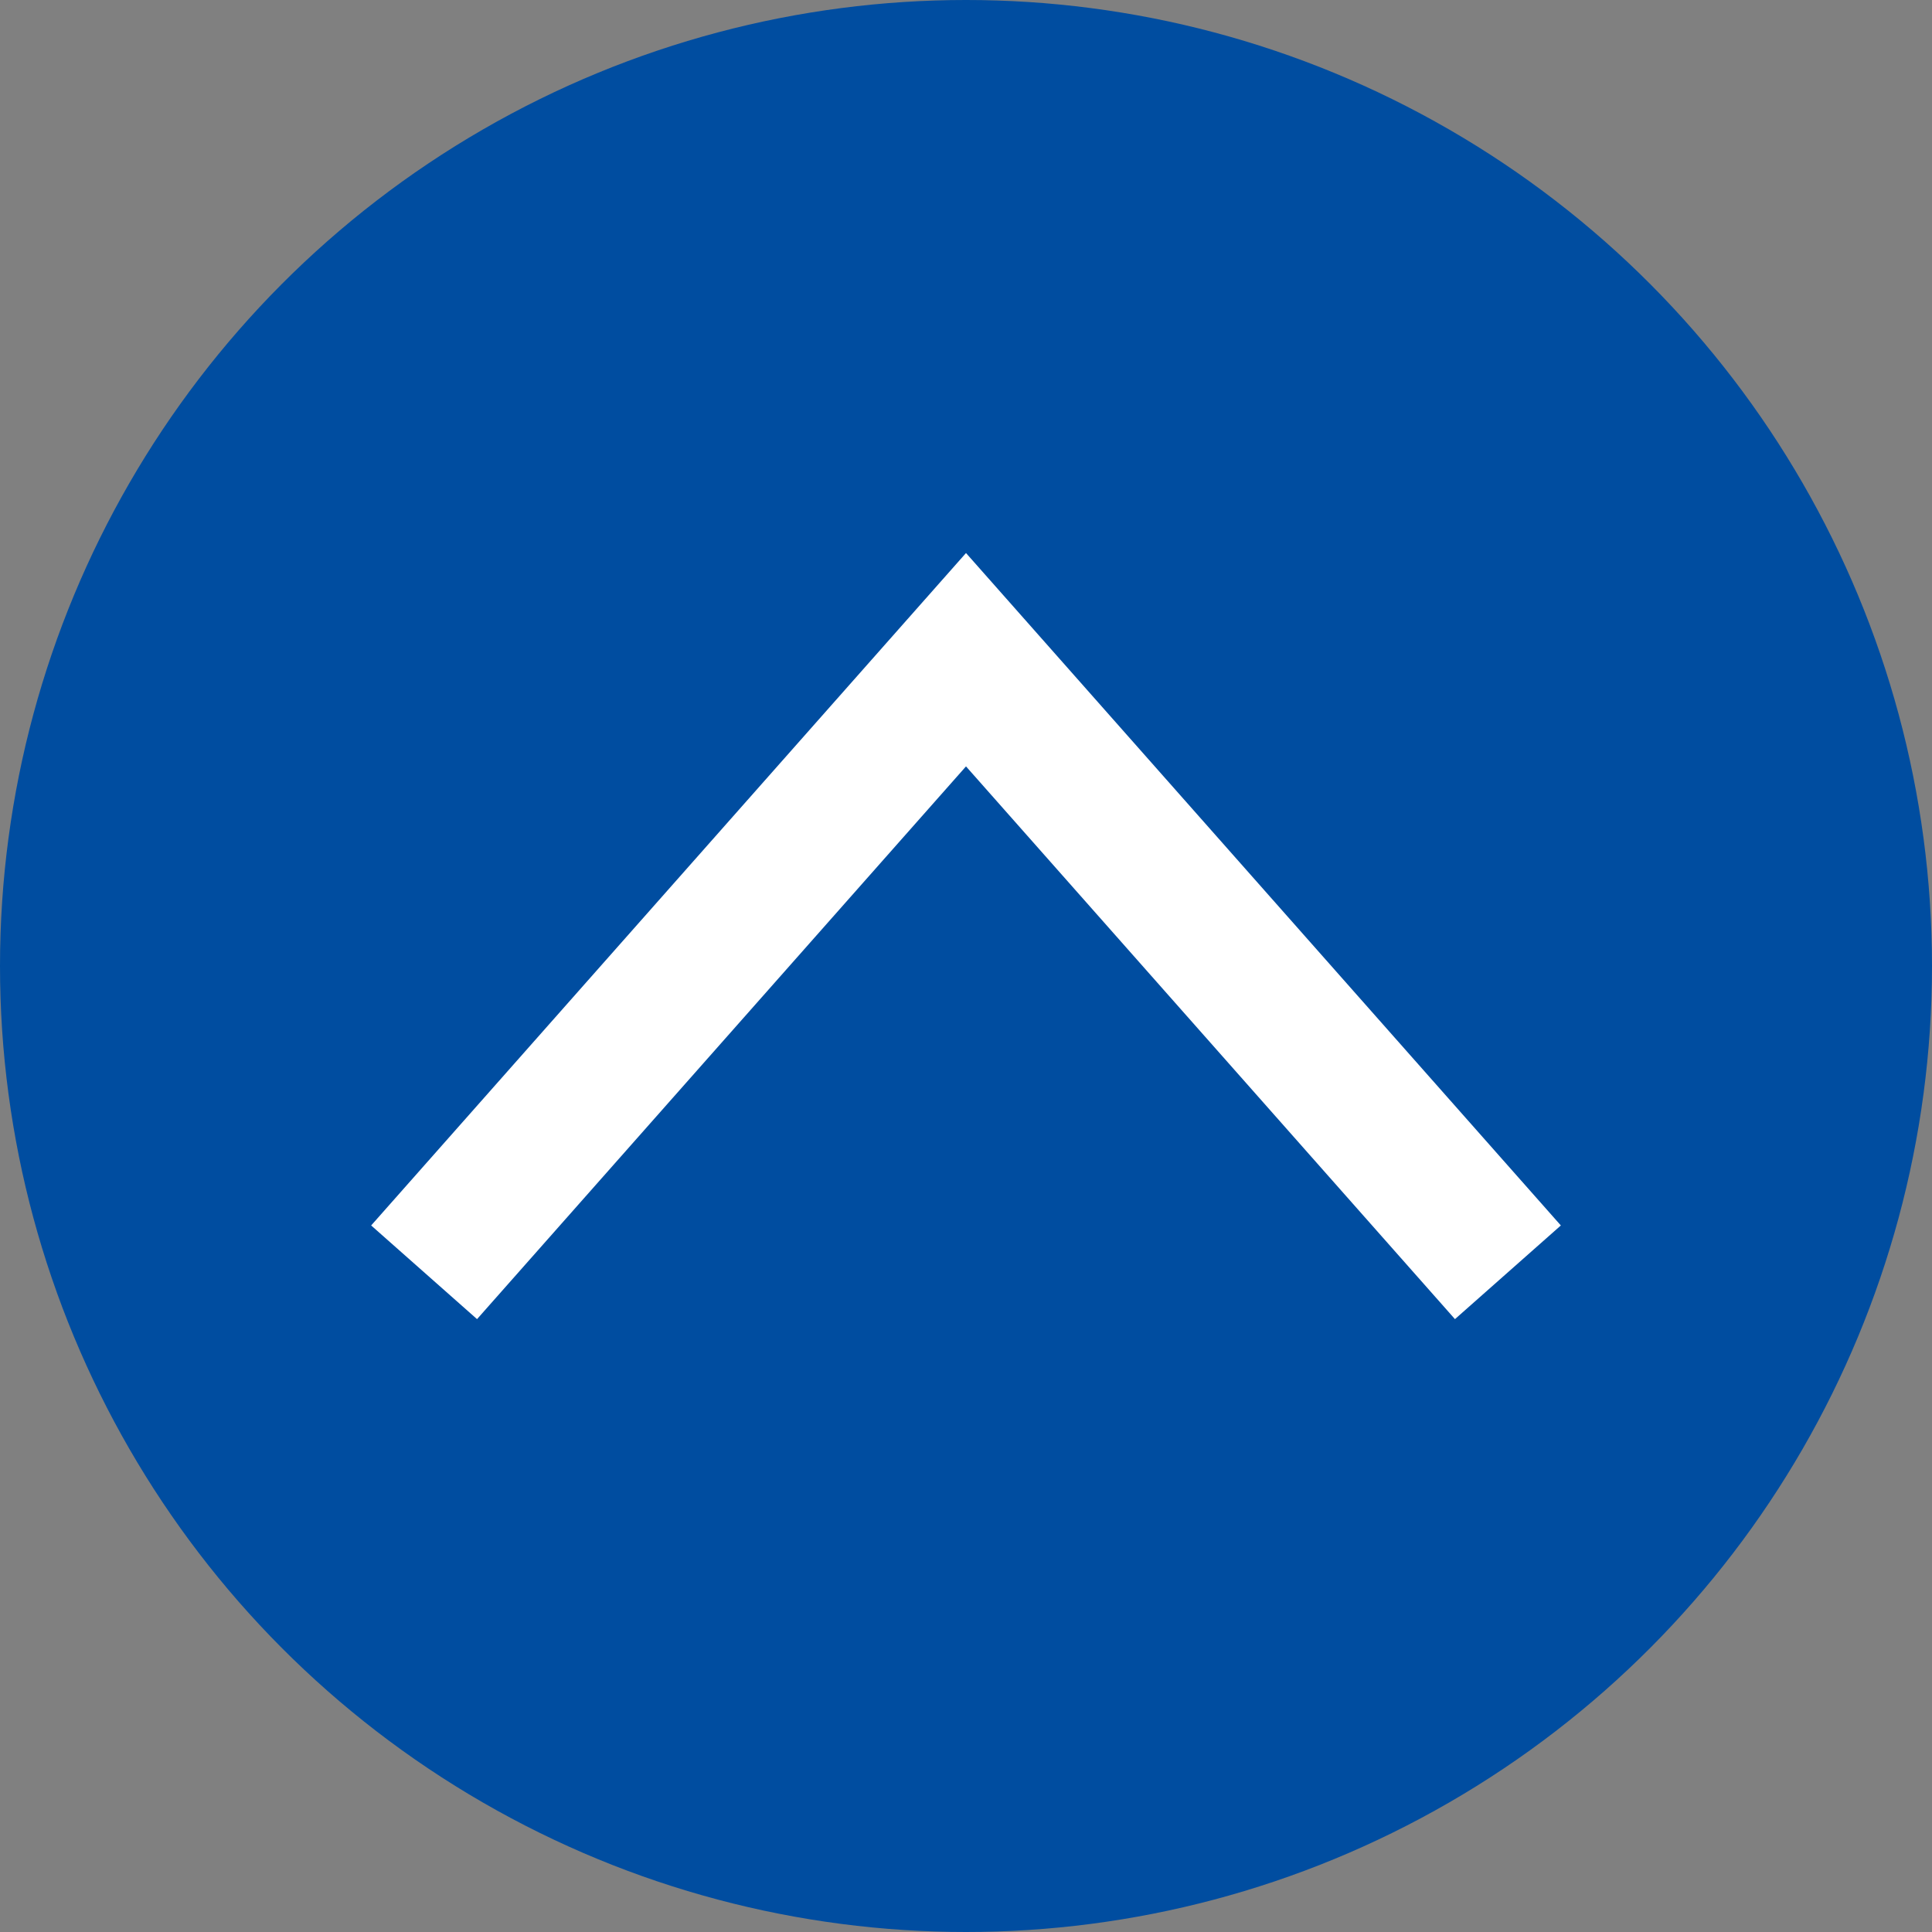
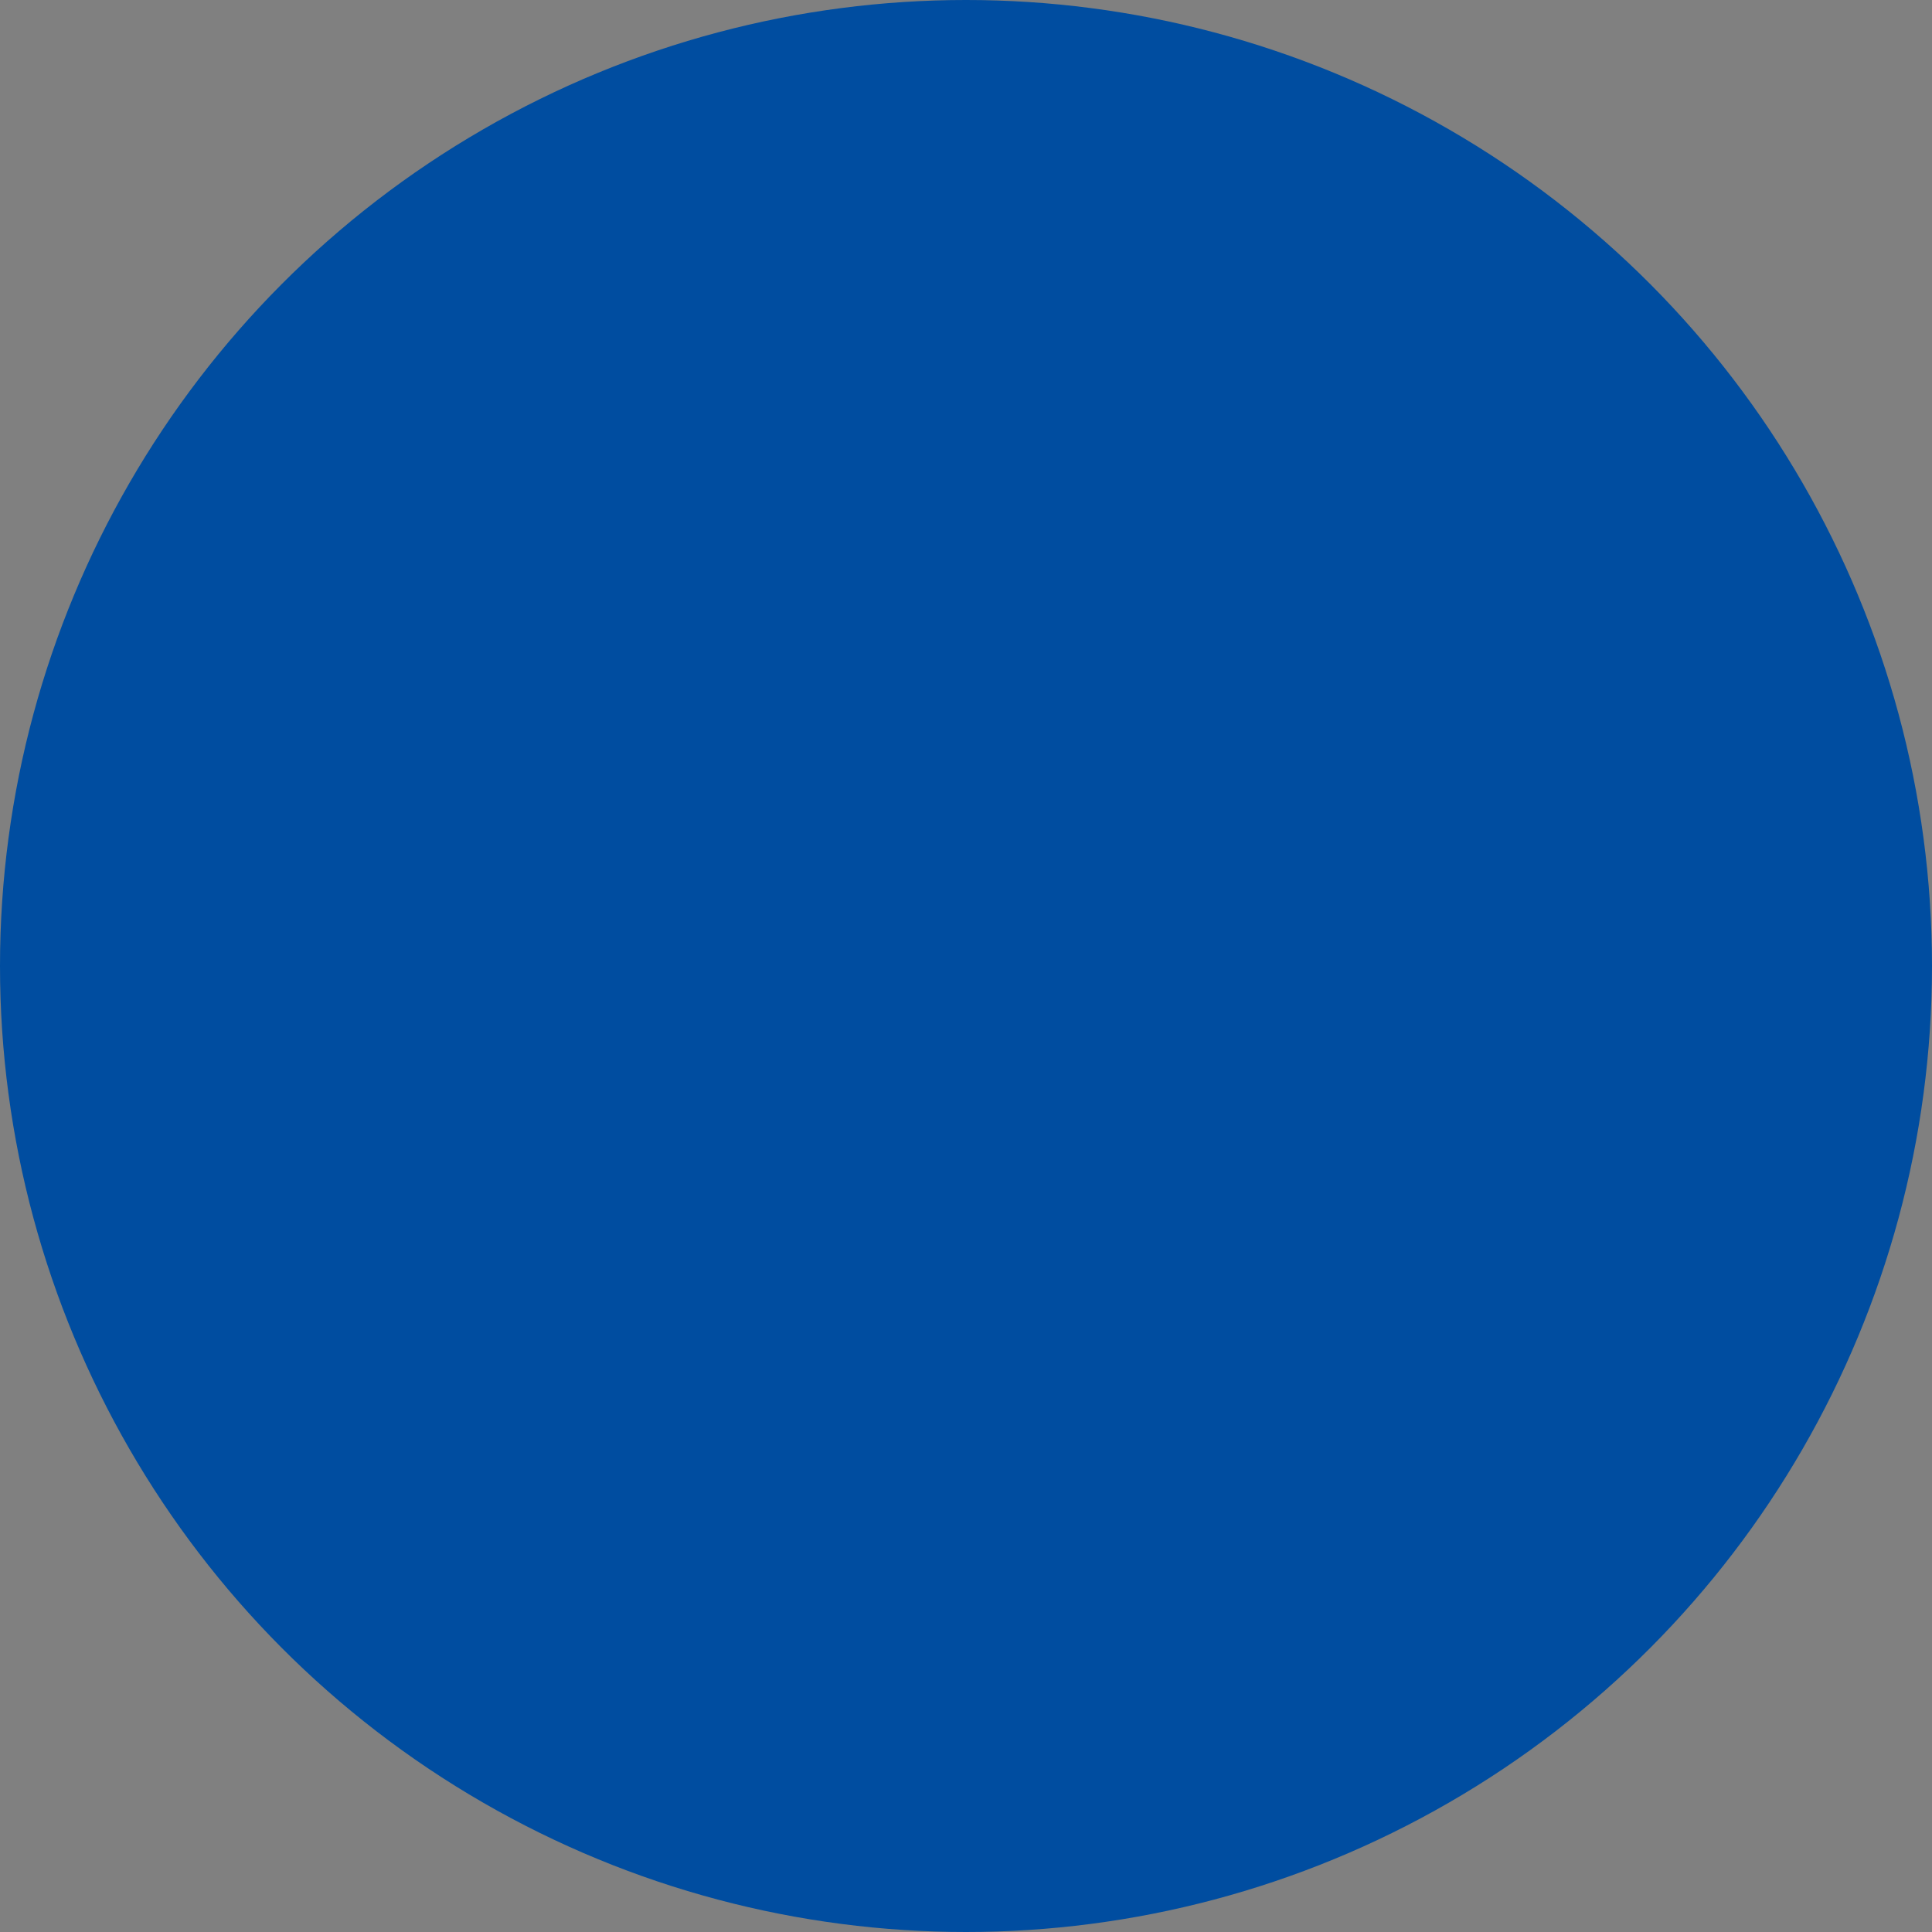
<svg xmlns="http://www.w3.org/2000/svg" version="1.1" id="レイヤー_1" x="0px" y="0px" viewBox="0 0 82 82" width="45" height="45" style="enable-background:new 0 0 82 82;" xml:space="preserve">
  <rect x="0" y="0" width="82" height="82" fill="#808080" stroke="none" />0
<style type="text/css">
	.st0{fill:#004DA0;}
	.st1{fill:none;stroke:#FFFFFF;stroke-width:6;stroke-miterlimit:10;}
</style>
  <g id="page-top">
    <circle class="st0" cx="41" cy="41" r="41" />
-     <polyline class="st1" points="64,54 41,28 18,54  " />
  </g>
</svg>